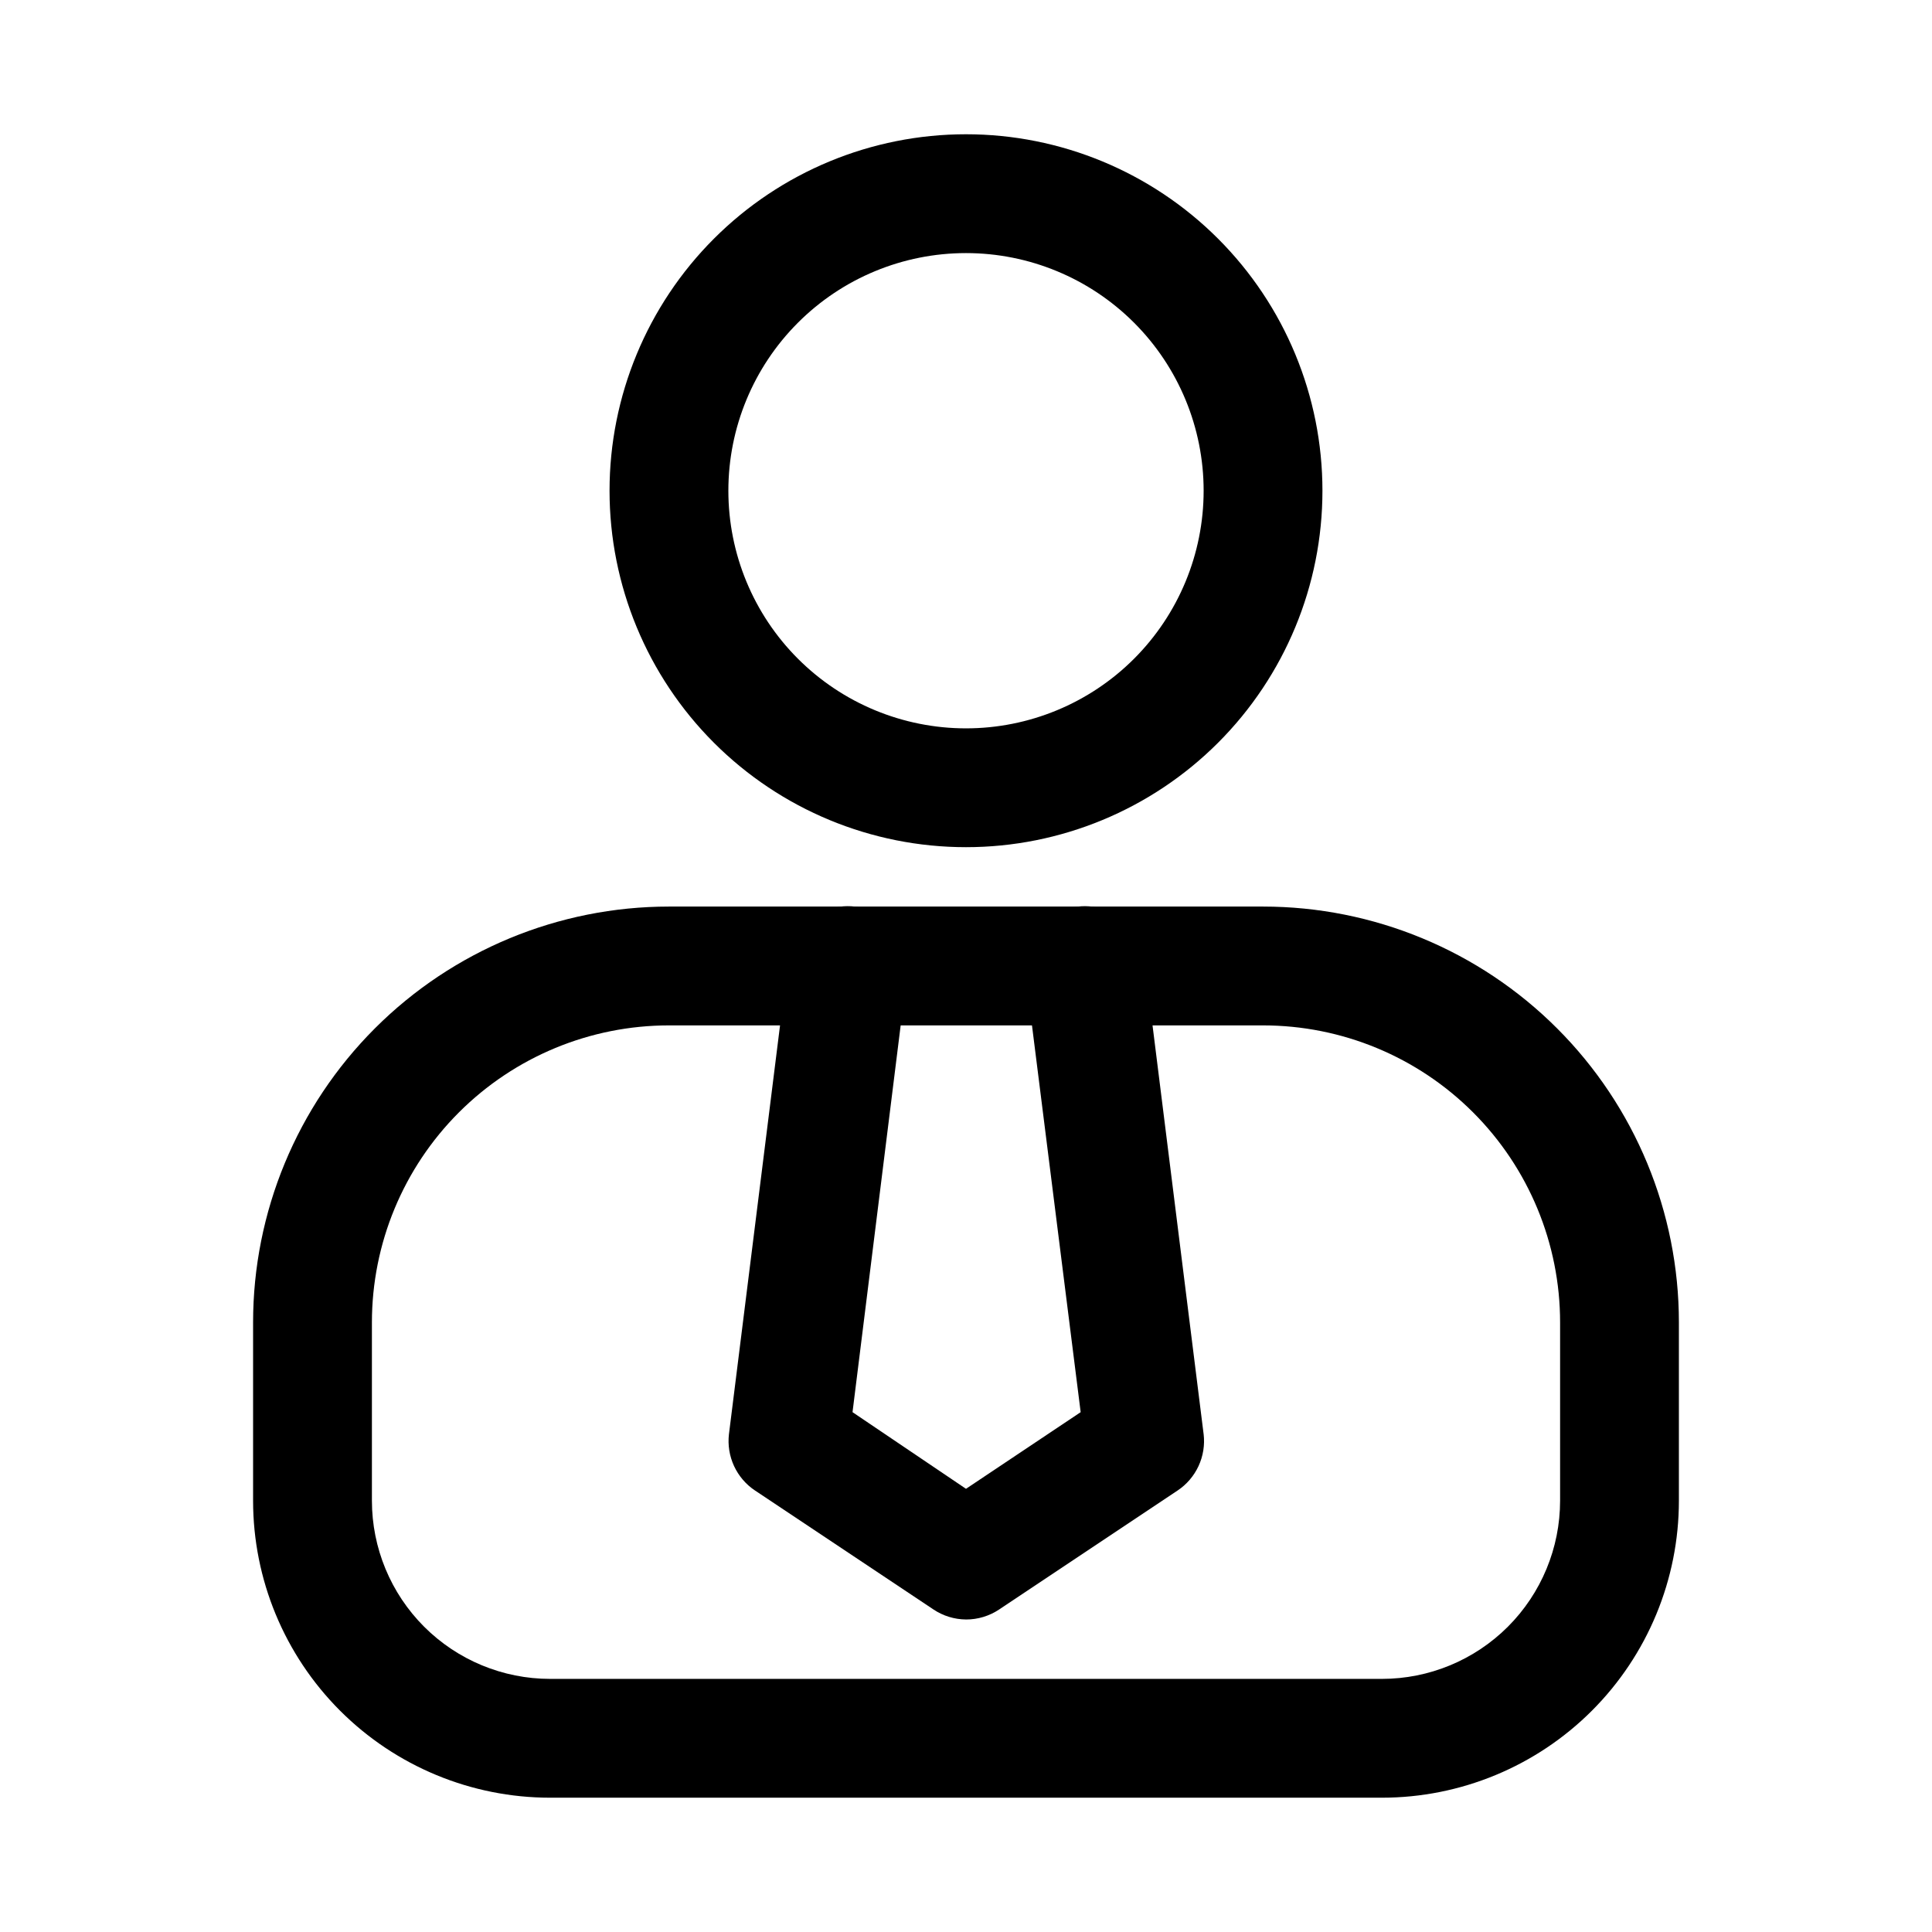
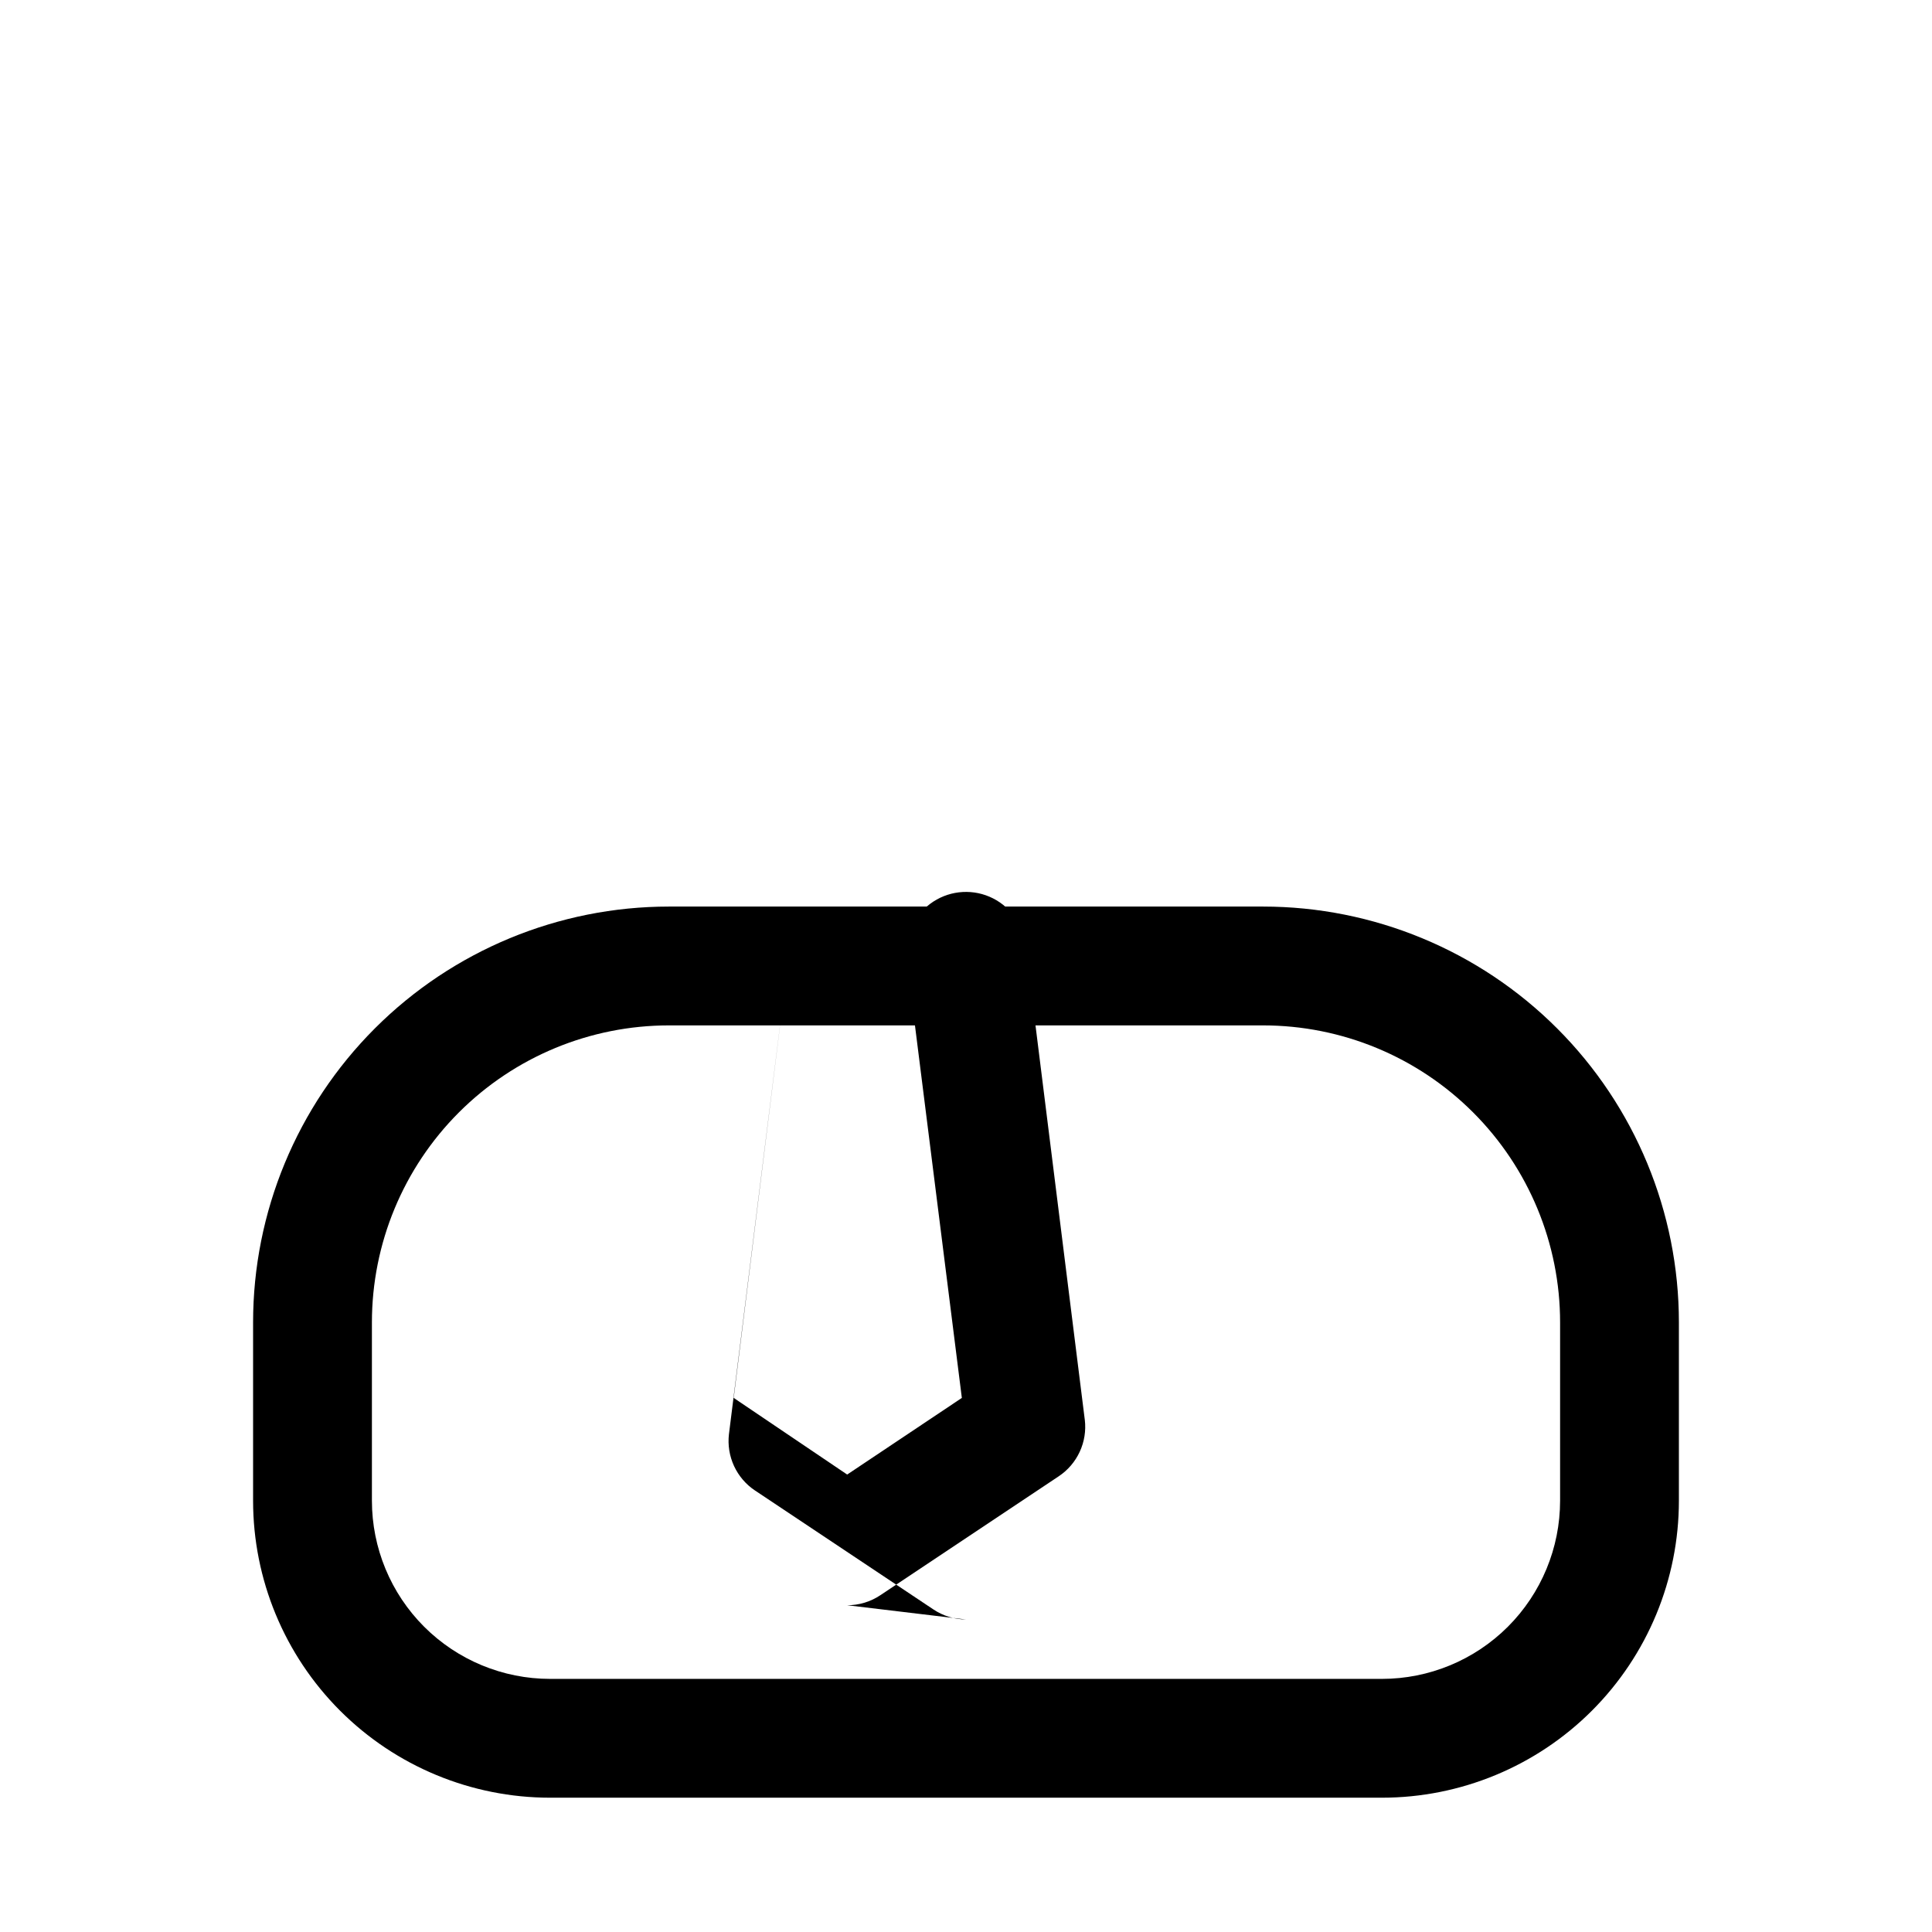
<svg xmlns="http://www.w3.org/2000/svg" fill="#000000" width="800px" height="800px" version="1.1" viewBox="144 144 512 512">
  <g>
-     <path d="m400 368.51c-25.055 0-49.082-9.953-66.797-27.668s-27.668-41.742-27.668-66.797 9.953-49.082 27.668-66.797 41.742-27.668 66.797-27.668c25.051 0 49.078 9.953 66.793 27.668 17.719 17.715 27.668 41.742 27.668 66.797s-9.949 49.082-27.668 66.797c-17.715 17.715-41.742 27.668-66.793 27.668zm0-157.44c-16.703 0-32.723 6.633-44.531 18.445-11.812 11.809-18.445 27.828-18.445 44.531s6.633 32.719 18.445 44.531c11.809 11.809 27.828 18.445 44.531 18.445 16.699 0 32.719-6.637 44.531-18.445 11.809-11.812 18.445-27.828 18.445-44.531s-6.637-32.723-18.445-44.531c-11.812-11.812-27.832-18.445-44.531-18.445z" />
    <path d="m510.21 620.41h-220.42c-20.875 0-40.898-8.293-55.664-23.055-14.762-14.766-23.055-34.785-23.055-55.664v-47.234c0-29.227 11.609-57.258 32.277-77.926 20.668-20.668 48.703-32.281 77.93-32.281h157.44c29.23 0 57.262 11.613 77.93 32.281 20.668 20.668 32.277 48.699 32.277 77.926v47.234c0 20.879-8.293 40.898-23.055 55.664-14.762 14.762-34.785 23.055-55.664 23.055zm-188.93-204.67c-20.879 0-40.898 8.293-55.664 23.059-14.762 14.762-23.055 34.785-23.055 55.66v47.234c0 12.527 4.977 24.539 13.832 33.398 8.859 8.855 20.871 13.832 33.398 13.832h220.42c12.527 0 24.539-4.977 33.398-13.832 8.855-8.859 13.832-20.871 13.832-33.398v-47.234c0-20.875-8.293-40.898-23.055-55.66-14.762-14.766-34.785-23.059-55.664-23.059z" />
-     <path d="m400 573.18c-3.086-0.023-6.098-0.957-8.66-2.676l-47.23-31.488h-0.004c-2.422-1.609-4.352-3.859-5.574-6.5s-1.691-5.566-1.352-8.457l15.742-125.95c0.676-5.625 4.301-10.461 9.512-12.691 5.207-2.227 11.207-1.508 15.742 1.891 4.535 3.398 6.91 8.953 6.234 14.578l-14.484 116.35 30.074 20.312 30.387-20.309-14.645-116.35c-0.676-5.625 1.703-11.18 6.234-14.578 4.535-3.398 10.539-4.117 15.746-1.891 5.207 2.231 8.832 7.066 9.508 12.691l15.742 125.95h0.004c0.34 2.891-0.129 5.816-1.352 8.457s-3.152 4.891-5.578 6.5l-47.23 31.488c-2.609 1.75-5.68 2.684-8.816 2.676z" />
+     <path d="m400 573.18c-3.086-0.023-6.098-0.957-8.66-2.676l-47.23-31.488h-0.004c-2.422-1.609-4.352-3.859-5.574-6.5s-1.691-5.566-1.352-8.457l15.742-125.95l-14.484 116.35 30.074 20.312 30.387-20.309-14.645-116.35c-0.676-5.625 1.703-11.18 6.234-14.578 4.535-3.398 10.539-4.117 15.746-1.891 5.207 2.231 8.832 7.066 9.508 12.691l15.742 125.95h0.004c0.34 2.891-0.129 5.816-1.352 8.457s-3.152 4.891-5.578 6.5l-47.23 31.488c-2.609 1.75-5.68 2.684-8.816 2.676z" />
  </g>
</svg>